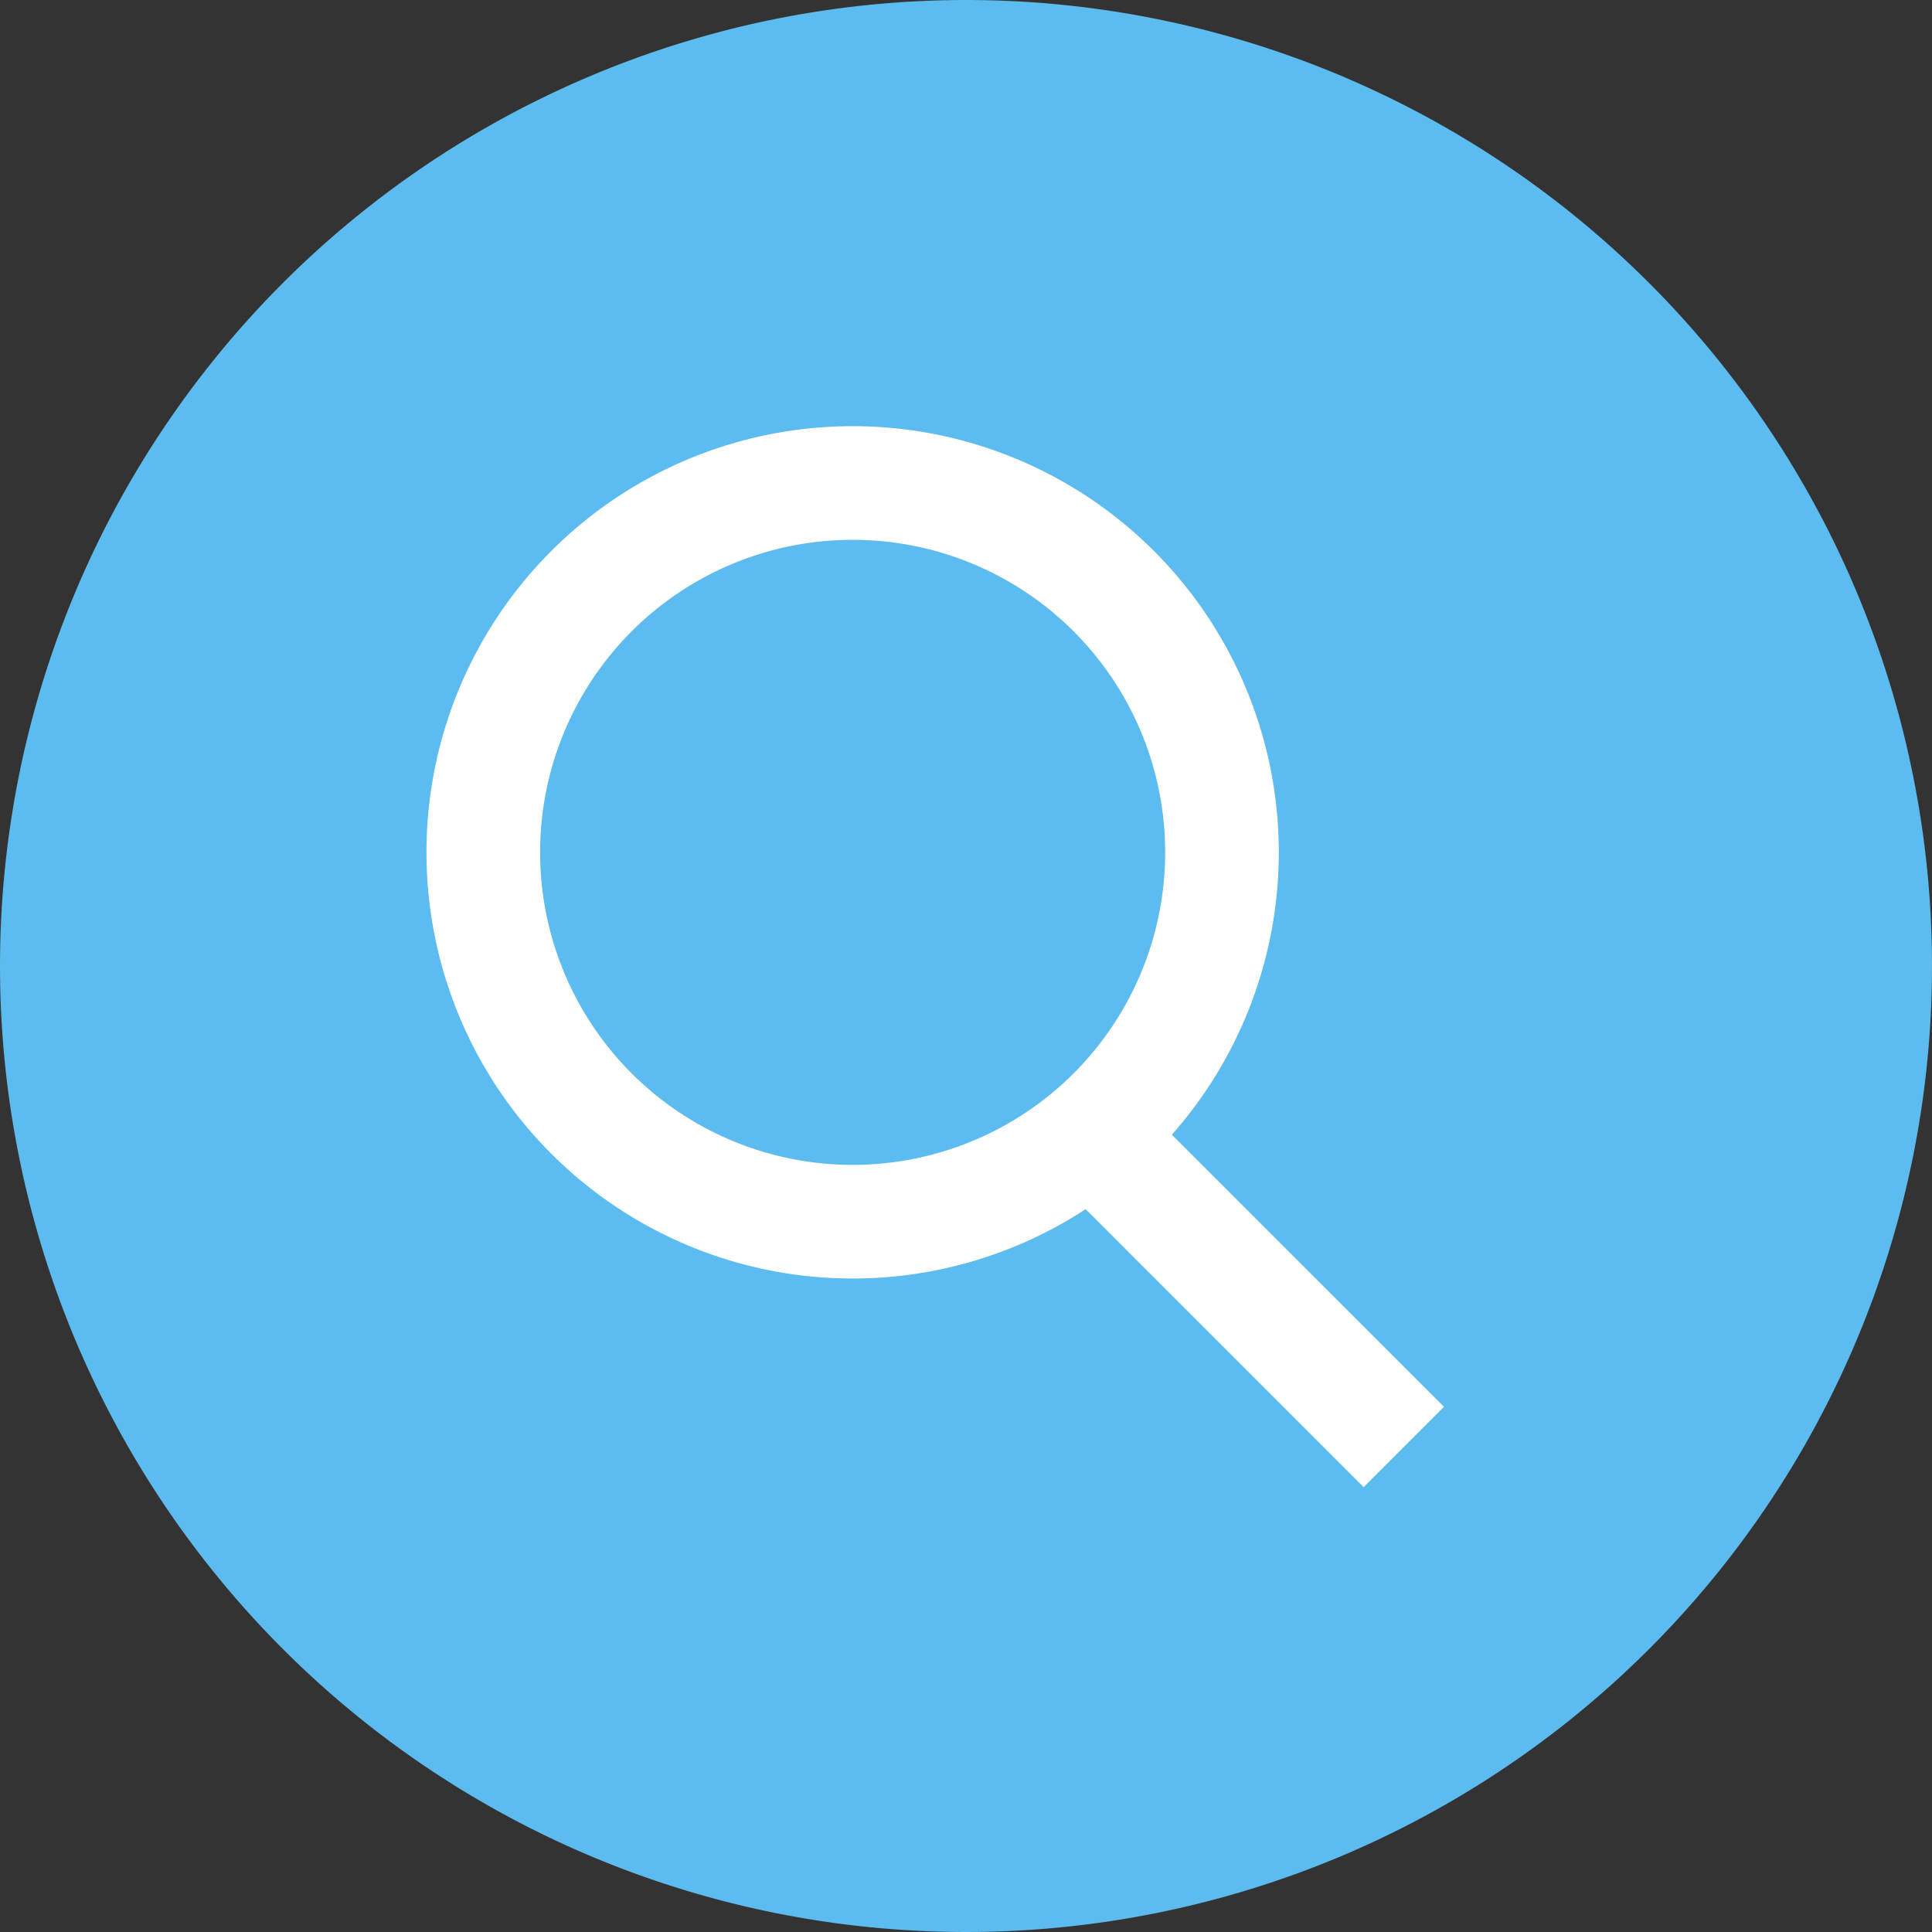
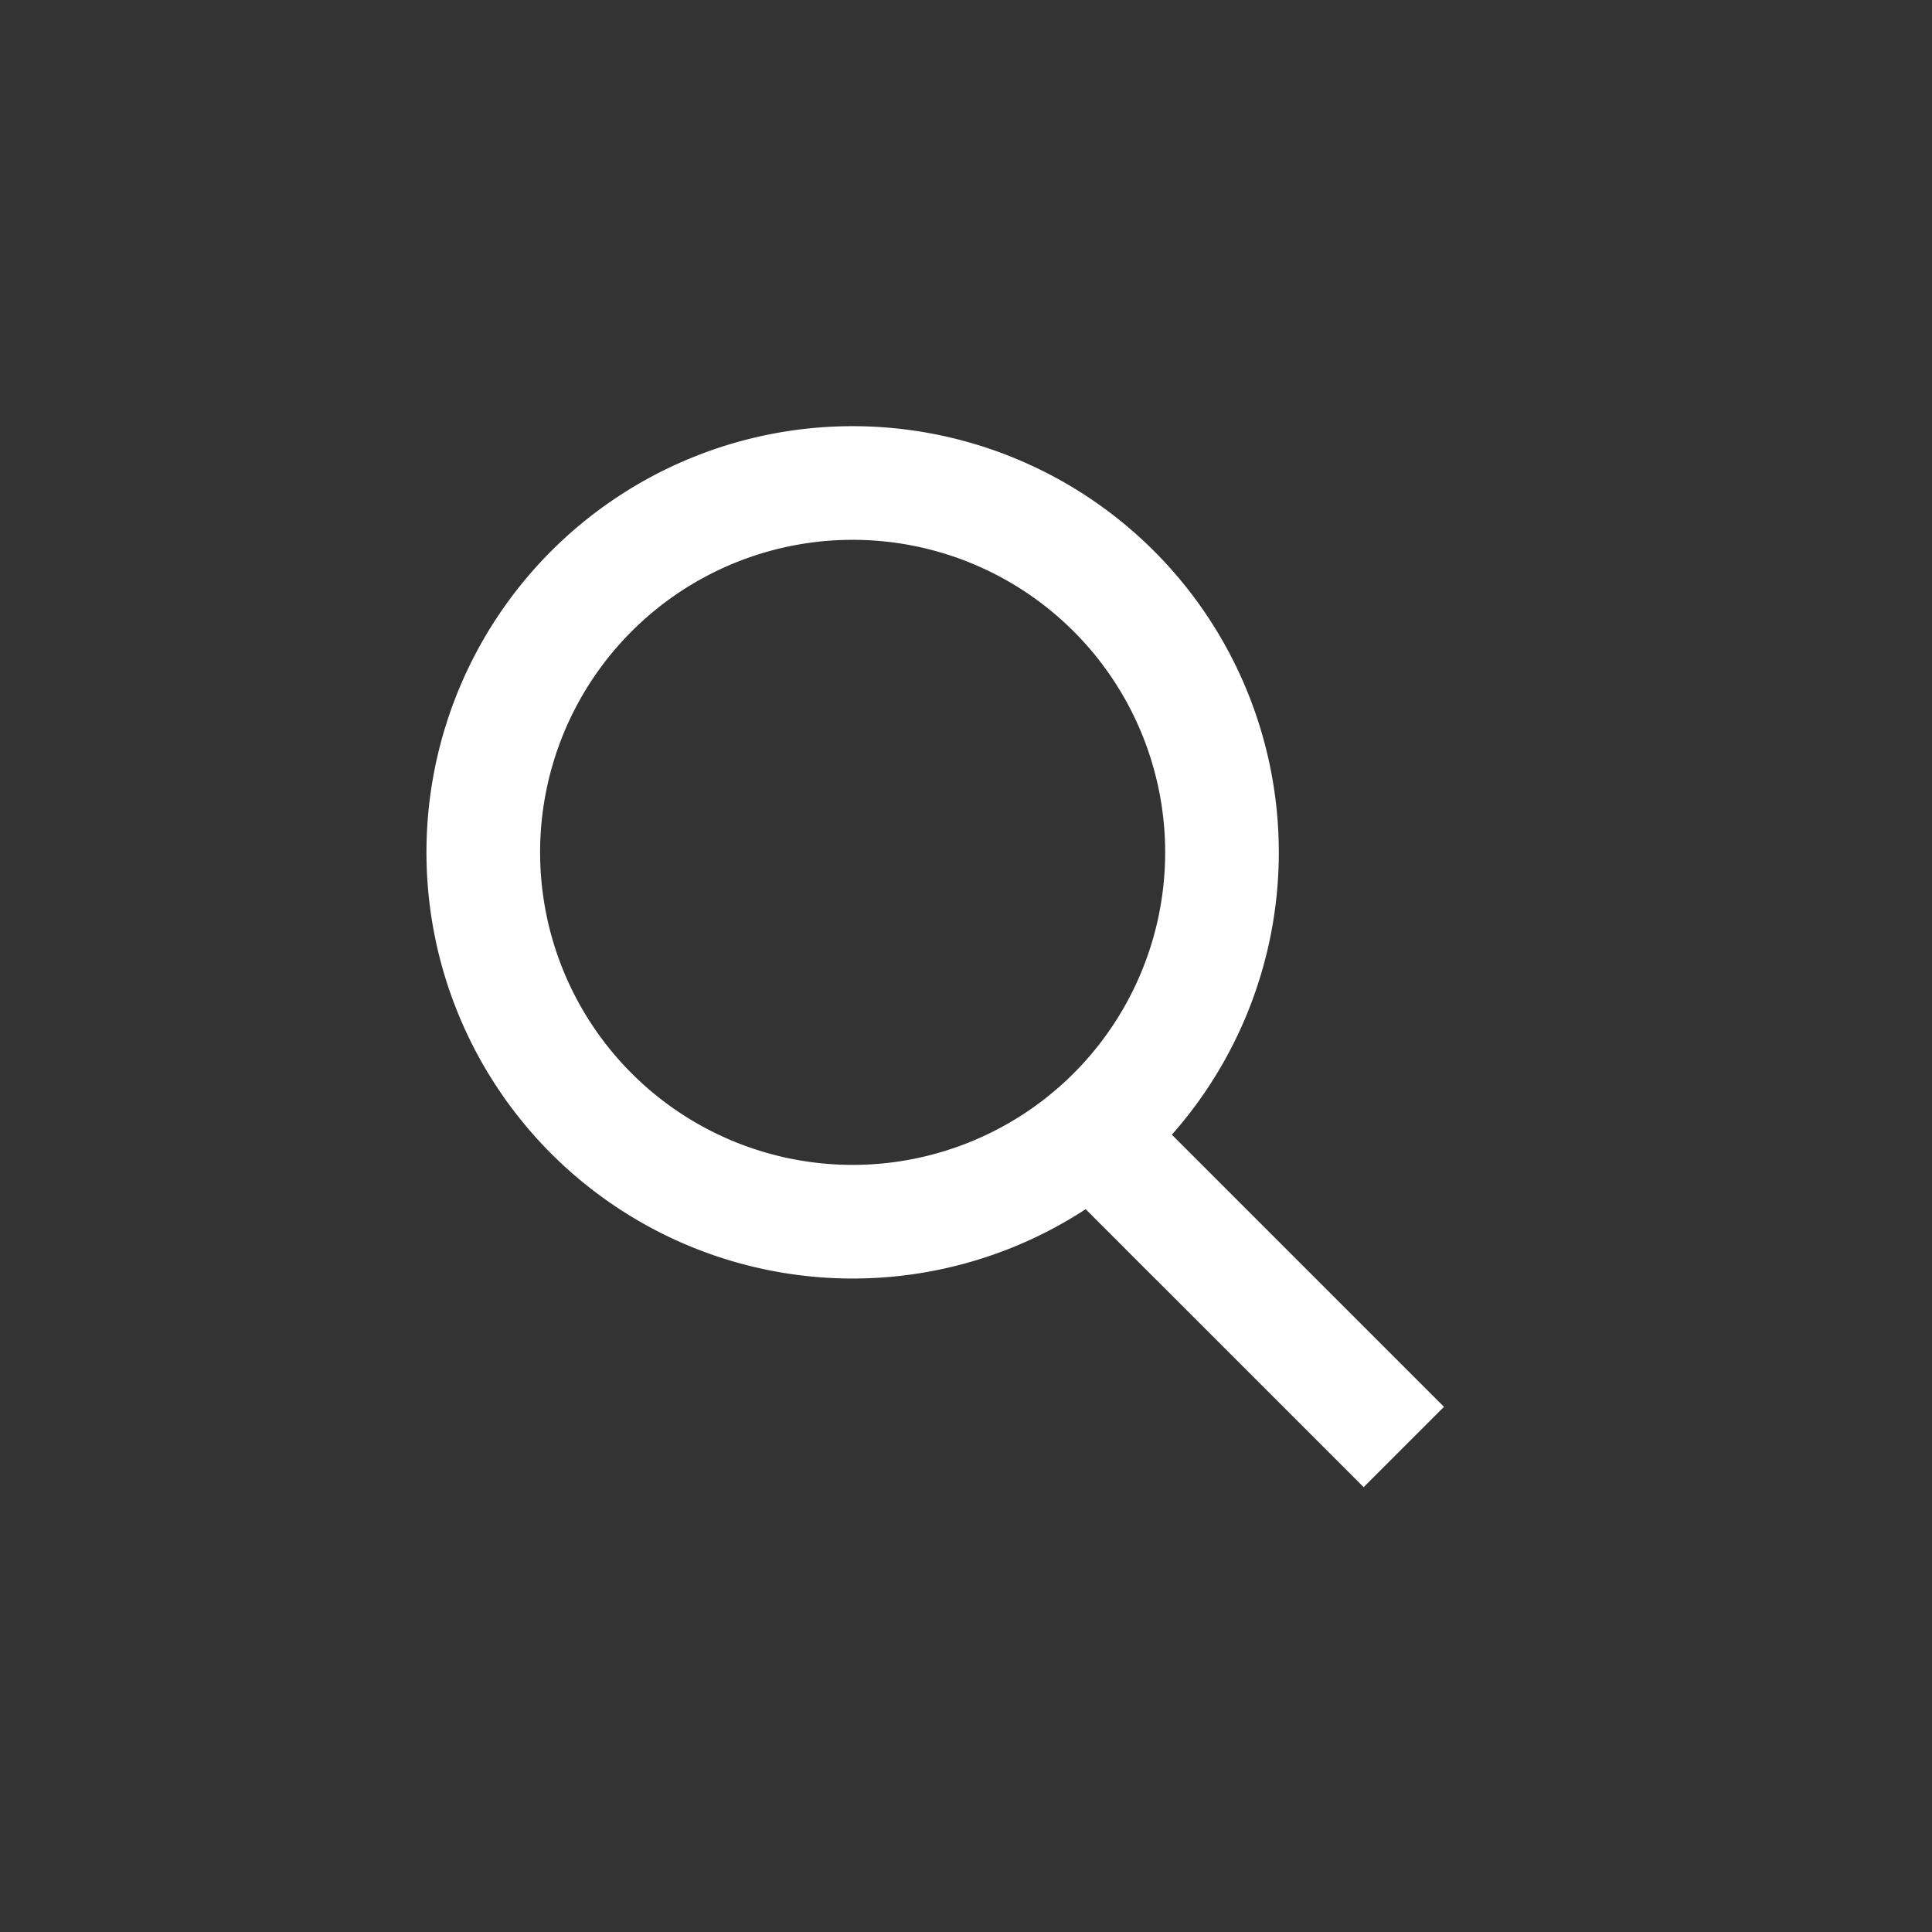
<svg xmlns="http://www.w3.org/2000/svg" id="icon_zoom" width="34" height="34" viewBox="0 0 34 34">
  <rect x="0" y="0" width="34" height="34" fill="#333333" stroke="none" />
-   <path id="パス_59" data-name="パス 59" d="M17,0A17,17,0,1,1,0,17,17,17,0,0,1,17,0" fill="#5cbbef" />
  <path id="パス_60" data-name="パス 60" d="M23.1,23.482l-5.55-5.55M13.4,6.517a6.5,6.5,0,1,0,6.5,6.5A6.5,6.5,0,0,0,13.4,6.517Z" transform="translate(1.605 1.983)" fill="none" stroke="#fff" stroke-miterlimit="10" stroke-width="2" />
</svg>